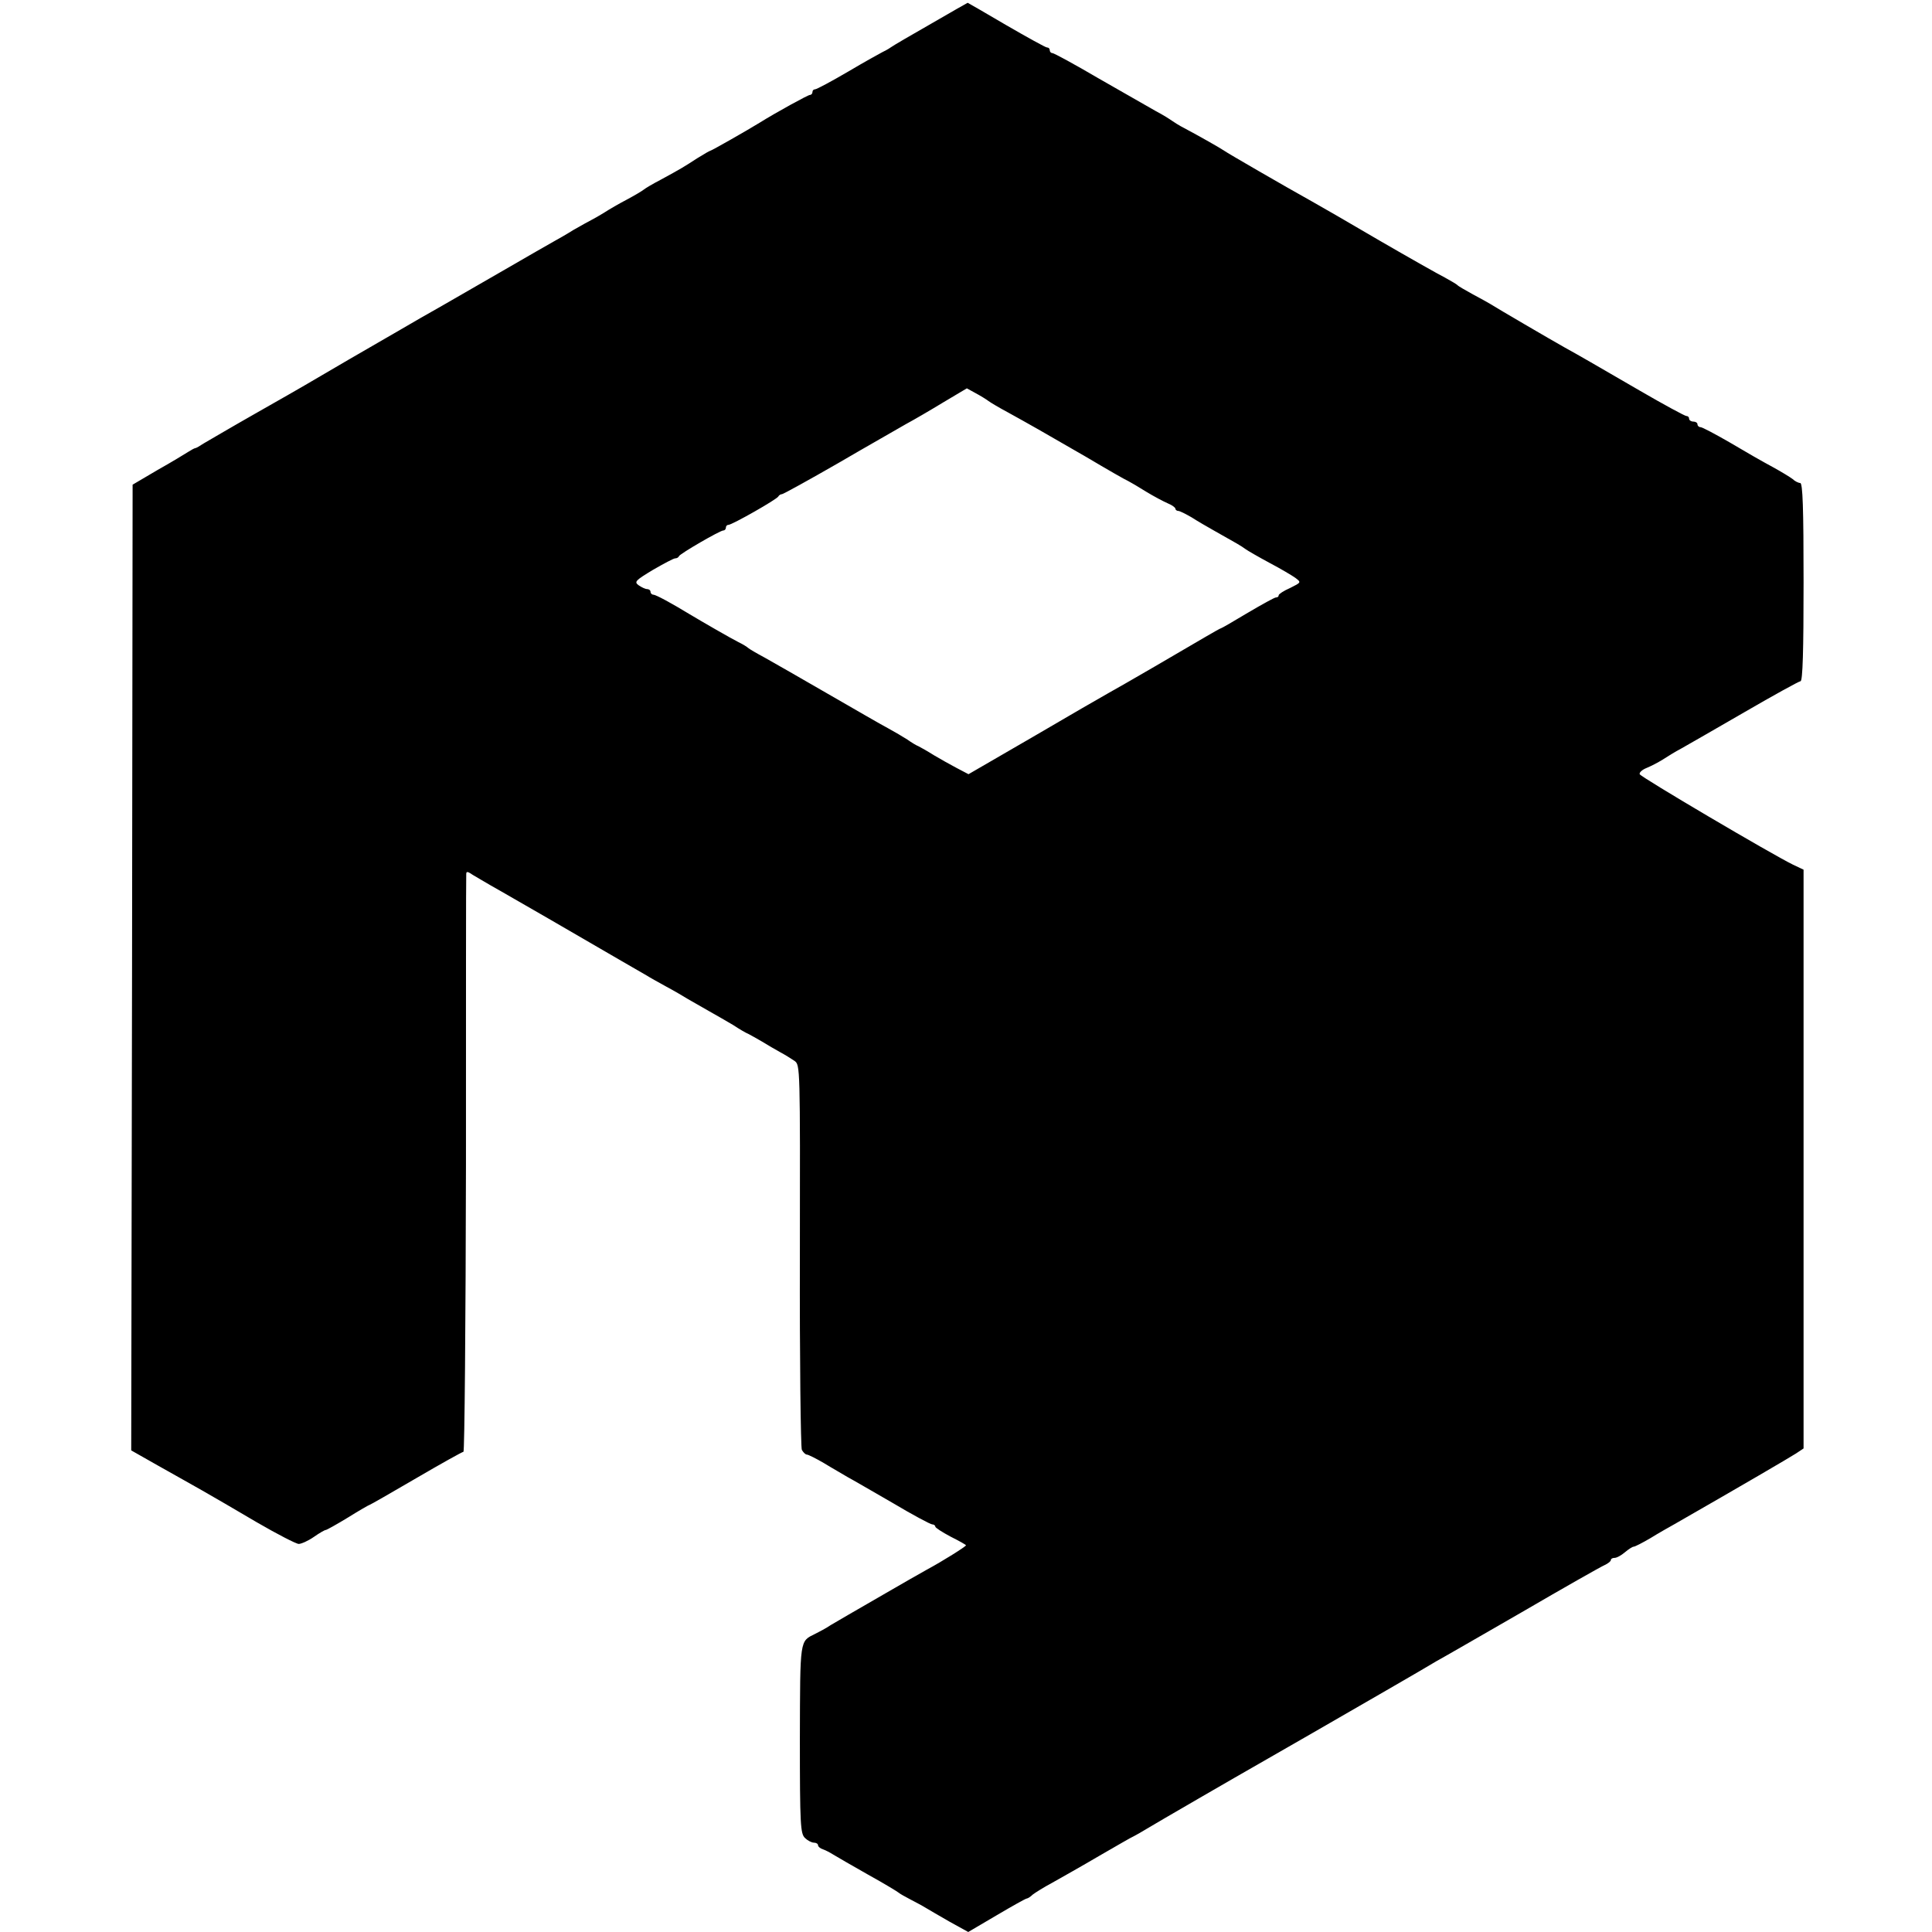
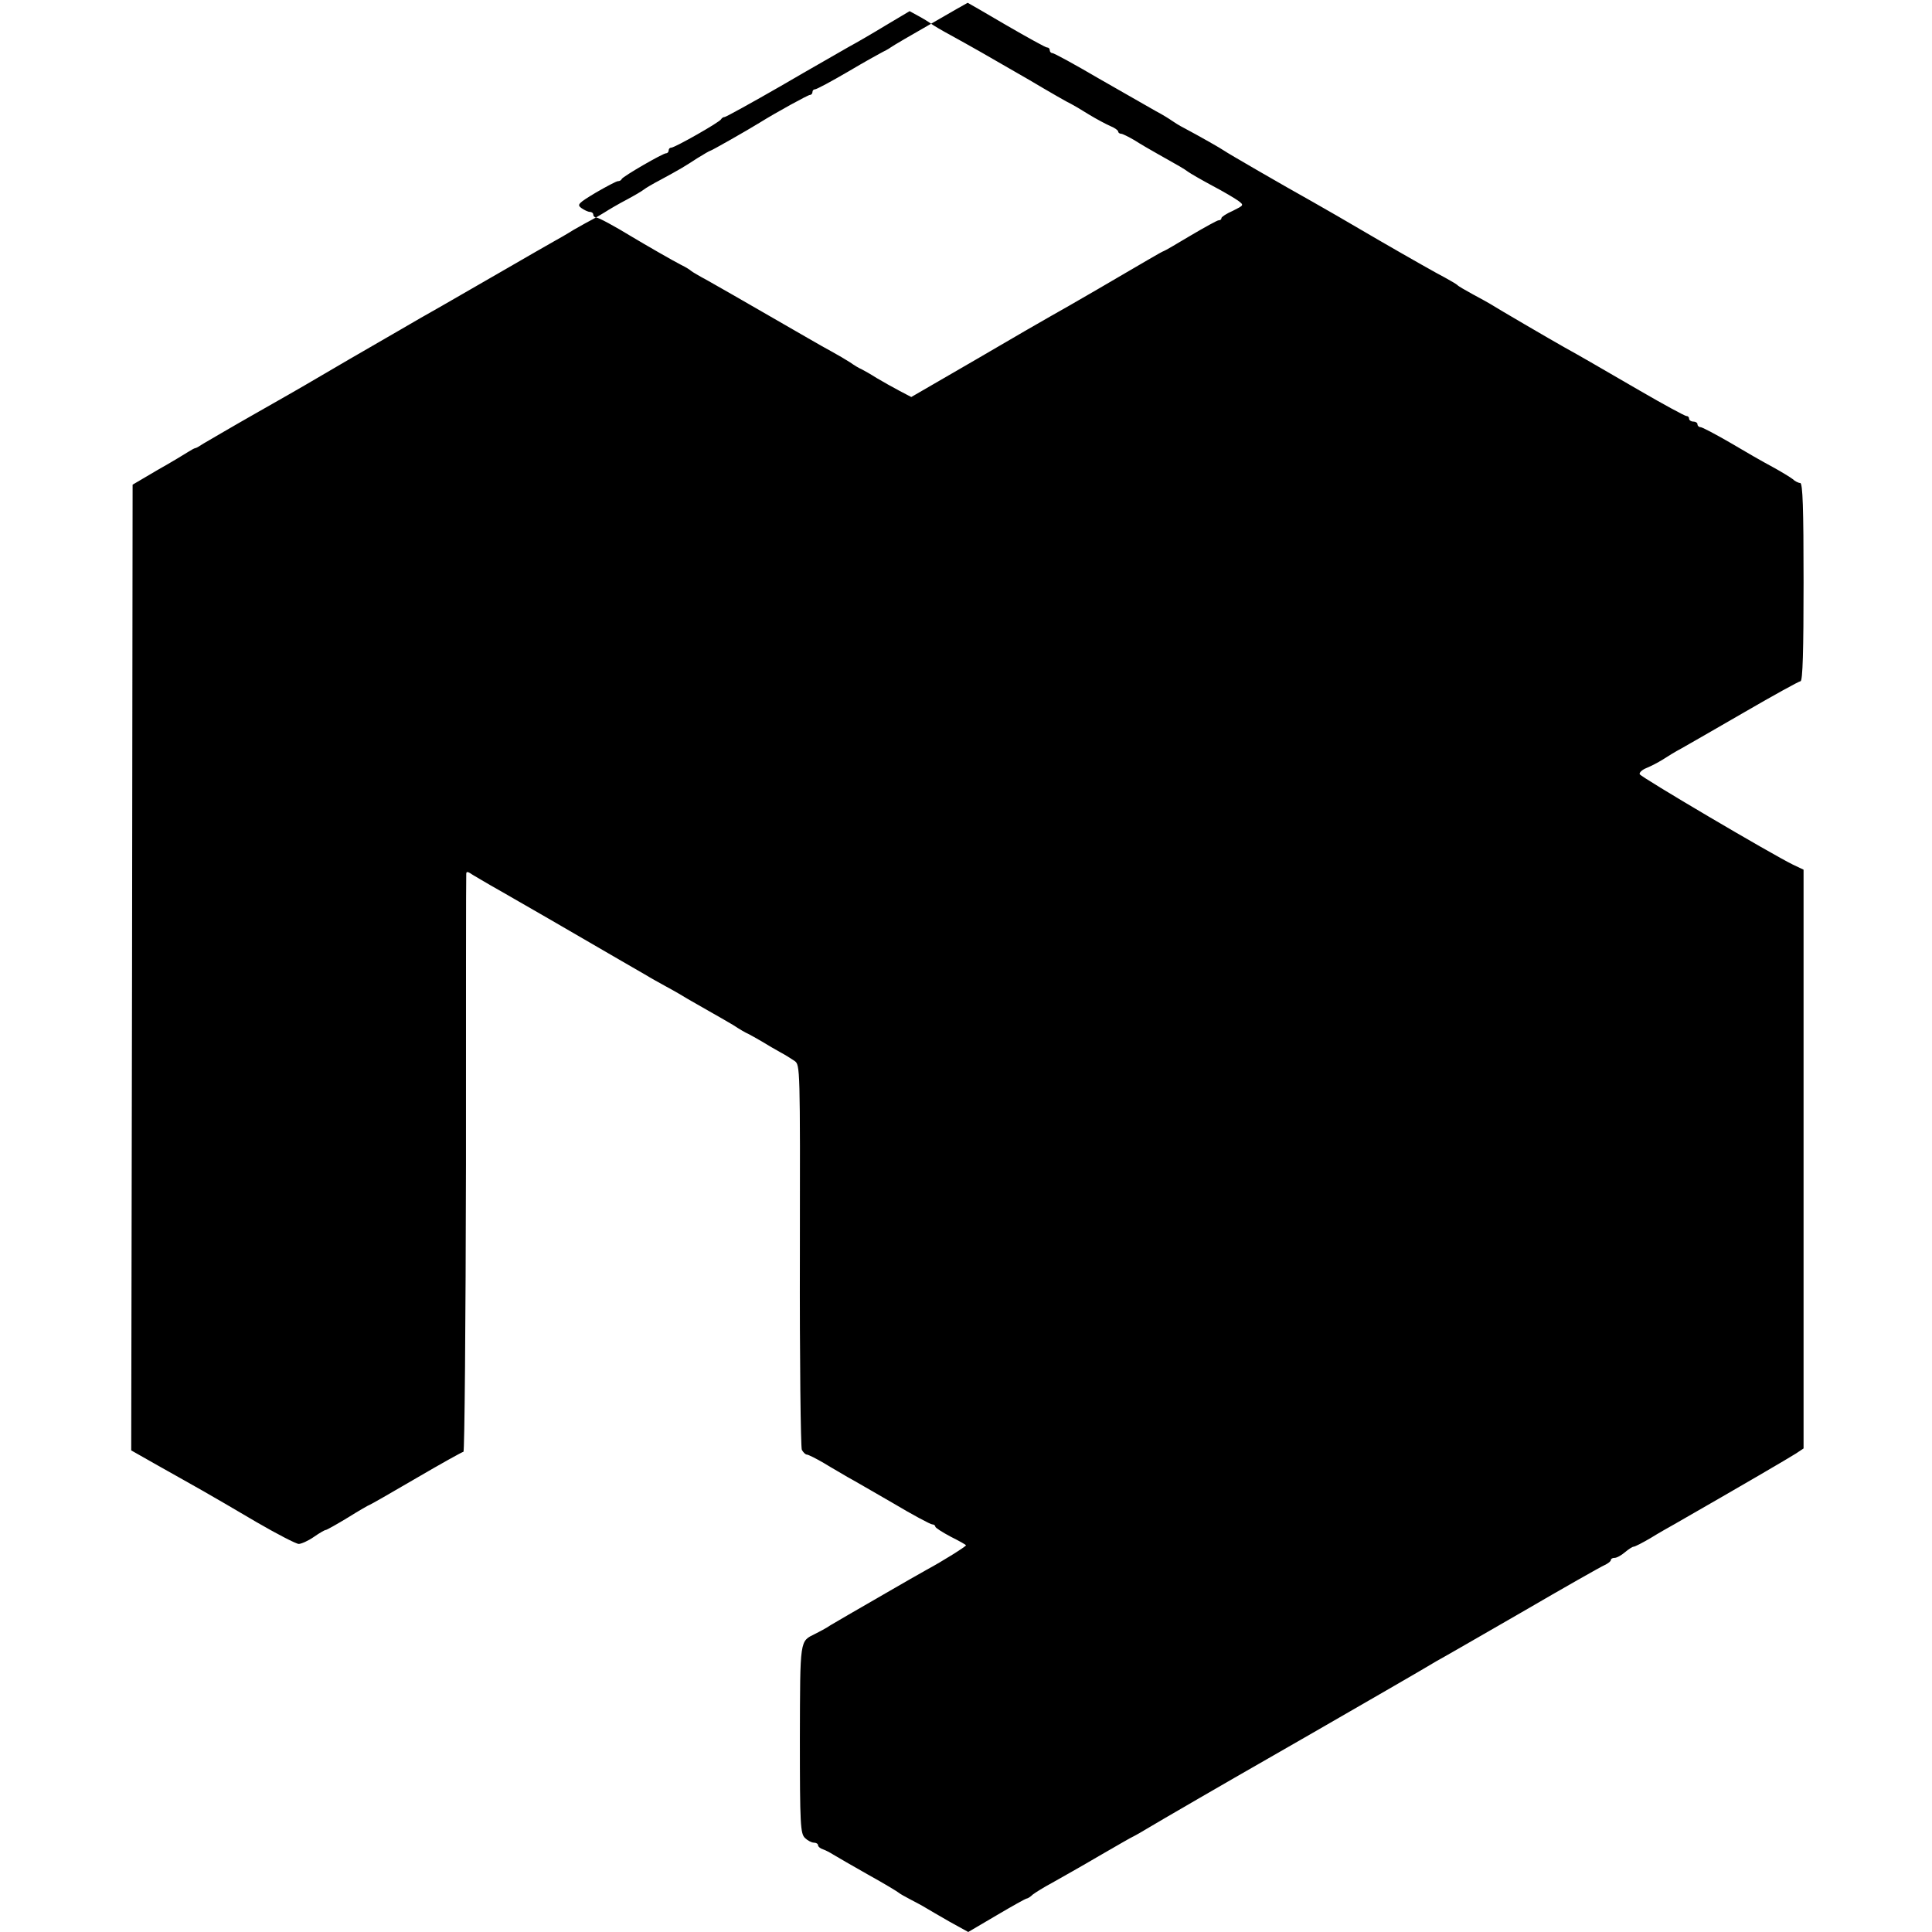
<svg xmlns="http://www.w3.org/2000/svg" version="1.0" width="692pt" height="692pt" viewBox="0 0 692 692" preserveAspectRatio="xMidYMid meet">
  <g transform="translate(0,692) scale(0.1,-0.1)" fill="#000000" stroke="none">
-     <path d="M3335 6835 c-72 -41 -137 -79 -145 -85 -8 -6 -22 -13 -30 -17 -8 -4 -64 -35 -123 -70 -60 -35 -112 -63 -118 -63 -5 0 -9 -4 -9 -10 0 -5 -4 -10 -9 -10 -7 0 -120 -62 -181 -100 -42 -26 -172 -100 -176 -100 -2 0 -23 -12 -47 -27 -46 -30 -59 -38 -131 -77 -27 -14 -54 -30 -60 -35 -6 -5 -33 -21 -61 -36 -27 -14 -63 -35 -80 -46 -16 -10 -37 -22 -45 -26 -8 -4 -37 -20 -65 -36 -27 -17 -59 -35 -70 -41 -11 -6 -98 -56 -193 -111 -95 -55 -189 -109 -210 -121 -55 -31 -102 -58 -148 -85 -22 -13 -105 -61 -185 -107 -79 -46 -151 -88 -159 -93 -8 -5 -87 -50 -175 -100 -88 -50 -171 -99 -185 -107 -14 -9 -27 -17 -30 -17 -3 0 -14 -6 -25 -13 -11 -7 -60 -37 -110 -65 l-90 -53 -2 -1729 -3 -1730 97 -55 c54 -30 124 -70 158 -89 33 -19 120 -69 194 -113 74 -43 142 -78 151 -78 9 0 34 11 54 25 20 14 39 25 43 25 3 0 39 20 80 45 40 25 75 45 77 45 2 0 77 43 166 95 89 52 166 95 170 95 4 0 8 462 9 1028 0 565 0 1033 1 1041 0 11 5 10 24 -3 14 -8 42 -25 63 -37 21 -12 67 -38 103 -59 36 -21 83 -48 106 -61 234 -136 338 -196 352 -204 9 -6 40 -23 67 -38 28 -15 64 -36 80 -46 17 -10 51 -29 77 -44 25 -14 63 -36 85 -49 21 -14 45 -28 53 -31 8 -4 31 -17 50 -28 19 -12 49 -29 65 -38 17 -9 39 -23 51 -31 20 -15 20 -19 19 -695 -1 -374 3 -688 7 -698 5 -9 13 -17 18 -17 5 0 33 -14 62 -31 29 -18 67 -39 83 -49 17 -9 89 -51 162 -93 72 -43 136 -77 142 -77 6 0 11 -4 11 -8 0 -4 25 -20 55 -36 30 -15 55 -29 55 -31 0 -4 -84 -57 -140 -87 -25 -14 -90 -51 -145 -83 -55 -32 -116 -67 -135 -78 -19 -11 -48 -28 -65 -38 -16 -11 -41 -24 -55 -31 -56 -28 -54 -14 -55 -377 0 -307 2 -338 18 -354 9 -9 24 -17 32 -17 8 0 15 -4 15 -9 0 -5 8 -12 18 -15 9 -3 26 -12 37 -19 11 -7 67 -39 125 -72 58 -32 107 -62 110 -65 3 -3 21 -13 40 -23 19 -10 44 -23 55 -30 11 -7 50 -29 86 -50 l67 -37 102 60 c56 33 104 60 108 60 3 0 13 6 21 14 9 7 41 27 71 43 30 17 105 59 166 95 61 35 117 68 125 71 8 4 29 16 47 27 31 19 328 191 402 233 58 33 296 170 455 262 83 48 164 95 180 105 17 9 154 88 305 175 151 88 285 164 297 169 13 6 23 14 23 19 0 4 6 7 13 7 8 0 24 9 37 20 13 11 27 20 31 20 5 0 32 14 61 31 29 18 68 40 86 50 246 141 410 237 435 253 l27 18 0 1037 0 1036 -38 18 c-74 36 -546 314 -549 324 -2 6 9 16 24 22 15 6 42 20 58 30 17 11 46 29 67 40 20 11 122 70 226 130 105 61 196 111 201 111 8 0 11 111 11 355 0 265 -3 355 -12 355 -6 0 -19 6 -27 14 -9 7 -42 27 -73 44 -32 17 -100 56 -152 87 -52 30 -99 55 -105 55 -6 0 -11 5 -11 10 0 6 -7 10 -15 10 -8 0 -15 5 -15 10 0 6 -4 10 -10 10 -5 0 -81 41 -167 91 -176 102 -210 122 -268 154 -50 28 -245 142 -265 155 -8 5 -37 21 -65 36 -27 15 -52 29 -55 33 -3 3 -23 15 -45 27 -22 11 -128 71 -235 133 -107 63 -215 125 -240 139 -104 58 -306 175 -315 182 -11 8 -92 54 -143 81 -18 9 -38 22 -45 27 -7 5 -32 21 -57 34 -25 14 -116 66 -203 116 -87 51 -162 92 -168 92 -5 0 -9 5 -9 10 0 6 -4 10 -10 10 -5 0 -70 36 -146 80 -75 44 -137 80 -138 80 -1 0 -60 -34 -131 -75z m205 -1351 c8 -6 40 -25 70 -41 76 -42 124 -69 281 -160 74 -44 142 -83 150 -86 8 -4 37 -21 64 -38 28 -17 62 -35 78 -42 15 -6 27 -15 27 -19 0 -4 5 -8 10 -8 6 0 27 -11 48 -23 20 -13 58 -35 83 -49 82 -46 94 -53 109 -64 8 -6 48 -29 87 -50 40 -21 82 -46 93 -54 21 -16 21 -16 -19 -36 -23 -10 -41 -22 -41 -26 0 -5 -4 -8 -10 -8 -5 0 -50 -25 -101 -55 -50 -30 -93 -55 -95 -55 -2 0 -27 -14 -56 -31 -71 -42 -303 -177 -347 -201 -20 -11 -141 -81 -269 -156 l-233 -135 -42 22 c-23 12 -60 33 -82 46 -22 14 -47 28 -55 32 -8 3 -26 14 -40 24 -14 9 -46 28 -70 41 -25 13 -121 69 -215 123 -93 54 -195 112 -225 129 -30 16 -57 32 -60 35 -3 3 -18 13 -35 21 -26 13 -130 73 -175 100 -64 39 -121 70 -130 70 -5 0 -10 5 -10 10 0 6 -6 10 -12 10 -7 0 -21 7 -31 14 -16 12 -11 17 52 55 38 22 74 41 79 41 6 0 12 3 14 8 4 9 147 92 159 92 5 0 9 5 9 10 0 6 4 10 9 10 13 0 175 92 179 102 2 4 8 8 13 8 4 0 95 50 201 111 106 62 216 124 243 140 28 15 88 50 134 78 l84 50 31 -17 c17 -9 38 -22 46 -28z" />
+     <path d="M3335 6835 c-72 -41 -137 -79 -145 -85 -8 -6 -22 -13 -30 -17 -8 -4 -64 -35 -123 -70 -60 -35 -112 -63 -118 -63 -5 0 -9 -4 -9 -10 0 -5 -4 -10 -9 -10 -7 0 -120 -62 -181 -100 -42 -26 -172 -100 -176 -100 -2 0 -23 -12 -47 -27 -46 -30 -59 -38 -131 -77 -27 -14 -54 -30 -60 -35 -6 -5 -33 -21 -61 -36 -27 -14 -63 -35 -80 -46 -16 -10 -37 -22 -45 -26 -8 -4 -37 -20 -65 -36 -27 -17 -59 -35 -70 -41 -11 -6 -98 -56 -193 -111 -95 -55 -189 -109 -210 -121 -55 -31 -102 -58 -148 -85 -22 -13 -105 -61 -185 -107 -79 -46 -151 -88 -159 -93 -8 -5 -87 -50 -175 -100 -88 -50 -171 -99 -185 -107 -14 -9 -27 -17 -30 -17 -3 0 -14 -6 -25 -13 -11 -7 -60 -37 -110 -65 l-90 -53 -2 -1729 -3 -1730 97 -55 c54 -30 124 -70 158 -89 33 -19 120 -69 194 -113 74 -43 142 -78 151 -78 9 0 34 11 54 25 20 14 39 25 43 25 3 0 39 20 80 45 40 25 75 45 77 45 2 0 77 43 166 95 89 52 166 95 170 95 4 0 8 462 9 1028 0 565 0 1033 1 1041 0 11 5 10 24 -3 14 -8 42 -25 63 -37 21 -12 67 -38 103 -59 36 -21 83 -48 106 -61 234 -136 338 -196 352 -204 9 -6 40 -23 67 -38 28 -15 64 -36 80 -46 17 -10 51 -29 77 -44 25 -14 63 -36 85 -49 21 -14 45 -28 53 -31 8 -4 31 -17 50 -28 19 -12 49 -29 65 -38 17 -9 39 -23 51 -31 20 -15 20 -19 19 -695 -1 -374 3 -688 7 -698 5 -9 13 -17 18 -17 5 0 33 -14 62 -31 29 -18 67 -39 83 -49 17 -9 89 -51 162 -93 72 -43 136 -77 142 -77 6 0 11 -4 11 -8 0 -4 25 -20 55 -36 30 -15 55 -29 55 -31 0 -4 -84 -57 -140 -87 -25 -14 -90 -51 -145 -83 -55 -32 -116 -67 -135 -78 -19 -11 -48 -28 -65 -38 -16 -11 -41 -24 -55 -31 -56 -28 -54 -14 -55 -377 0 -307 2 -338 18 -354 9 -9 24 -17 32 -17 8 0 15 -4 15 -9 0 -5 8 -12 18 -15 9 -3 26 -12 37 -19 11 -7 67 -39 125 -72 58 -32 107 -62 110 -65 3 -3 21 -13 40 -23 19 -10 44 -23 55 -30 11 -7 50 -29 86 -50 l67 -37 102 60 c56 33 104 60 108 60 3 0 13 6 21 14 9 7 41 27 71 43 30 17 105 59 166 95 61 35 117 68 125 71 8 4 29 16 47 27 31 19 328 191 402 233 58 33 296 170 455 262 83 48 164 95 180 105 17 9 154 88 305 175 151 88 285 164 297 169 13 6 23 14 23 19 0 4 6 7 13 7 8 0 24 9 37 20 13 11 27 20 31 20 5 0 32 14 61 31 29 18 68 40 86 50 246 141 410 237 435 253 l27 18 0 1037 0 1036 -38 18 c-74 36 -546 314 -549 324 -2 6 9 16 24 22 15 6 42 20 58 30 17 11 46 29 67 40 20 11 122 70 226 130 105 61 196 111 201 111 8 0 11 111 11 355 0 265 -3 355 -12 355 -6 0 -19 6 -27 14 -9 7 -42 27 -73 44 -32 17 -100 56 -152 87 -52 30 -99 55 -105 55 -6 0 -11 5 -11 10 0 6 -7 10 -15 10 -8 0 -15 5 -15 10 0 6 -4 10 -10 10 -5 0 -81 41 -167 91 -176 102 -210 122 -268 154 -50 28 -245 142 -265 155 -8 5 -37 21 -65 36 -27 15 -52 29 -55 33 -3 3 -23 15 -45 27 -22 11 -128 71 -235 133 -107 63 -215 125 -240 139 -104 58 -306 175 -315 182 -11 8 -92 54 -143 81 -18 9 -38 22 -45 27 -7 5 -32 21 -57 34 -25 14 -116 66 -203 116 -87 51 -162 92 -168 92 -5 0 -9 5 -9 10 0 6 -4 10 -10 10 -5 0 -70 36 -146 80 -75 44 -137 80 -138 80 -1 0 -60 -34 -131 -75z c8 -6 40 -25 70 -41 76 -42 124 -69 281 -160 74 -44 142 -83 150 -86 8 -4 37 -21 64 -38 28 -17 62 -35 78 -42 15 -6 27 -15 27 -19 0 -4 5 -8 10 -8 6 0 27 -11 48 -23 20 -13 58 -35 83 -49 82 -46 94 -53 109 -64 8 -6 48 -29 87 -50 40 -21 82 -46 93 -54 21 -16 21 -16 -19 -36 -23 -10 -41 -22 -41 -26 0 -5 -4 -8 -10 -8 -5 0 -50 -25 -101 -55 -50 -30 -93 -55 -95 -55 -2 0 -27 -14 -56 -31 -71 -42 -303 -177 -347 -201 -20 -11 -141 -81 -269 -156 l-233 -135 -42 22 c-23 12 -60 33 -82 46 -22 14 -47 28 -55 32 -8 3 -26 14 -40 24 -14 9 -46 28 -70 41 -25 13 -121 69 -215 123 -93 54 -195 112 -225 129 -30 16 -57 32 -60 35 -3 3 -18 13 -35 21 -26 13 -130 73 -175 100 -64 39 -121 70 -130 70 -5 0 -10 5 -10 10 0 6 -6 10 -12 10 -7 0 -21 7 -31 14 -16 12 -11 17 52 55 38 22 74 41 79 41 6 0 12 3 14 8 4 9 147 92 159 92 5 0 9 5 9 10 0 6 4 10 9 10 13 0 175 92 179 102 2 4 8 8 13 8 4 0 95 50 201 111 106 62 216 124 243 140 28 15 88 50 134 78 l84 50 31 -17 c17 -9 38 -22 46 -28z" />
  </g>
</svg>